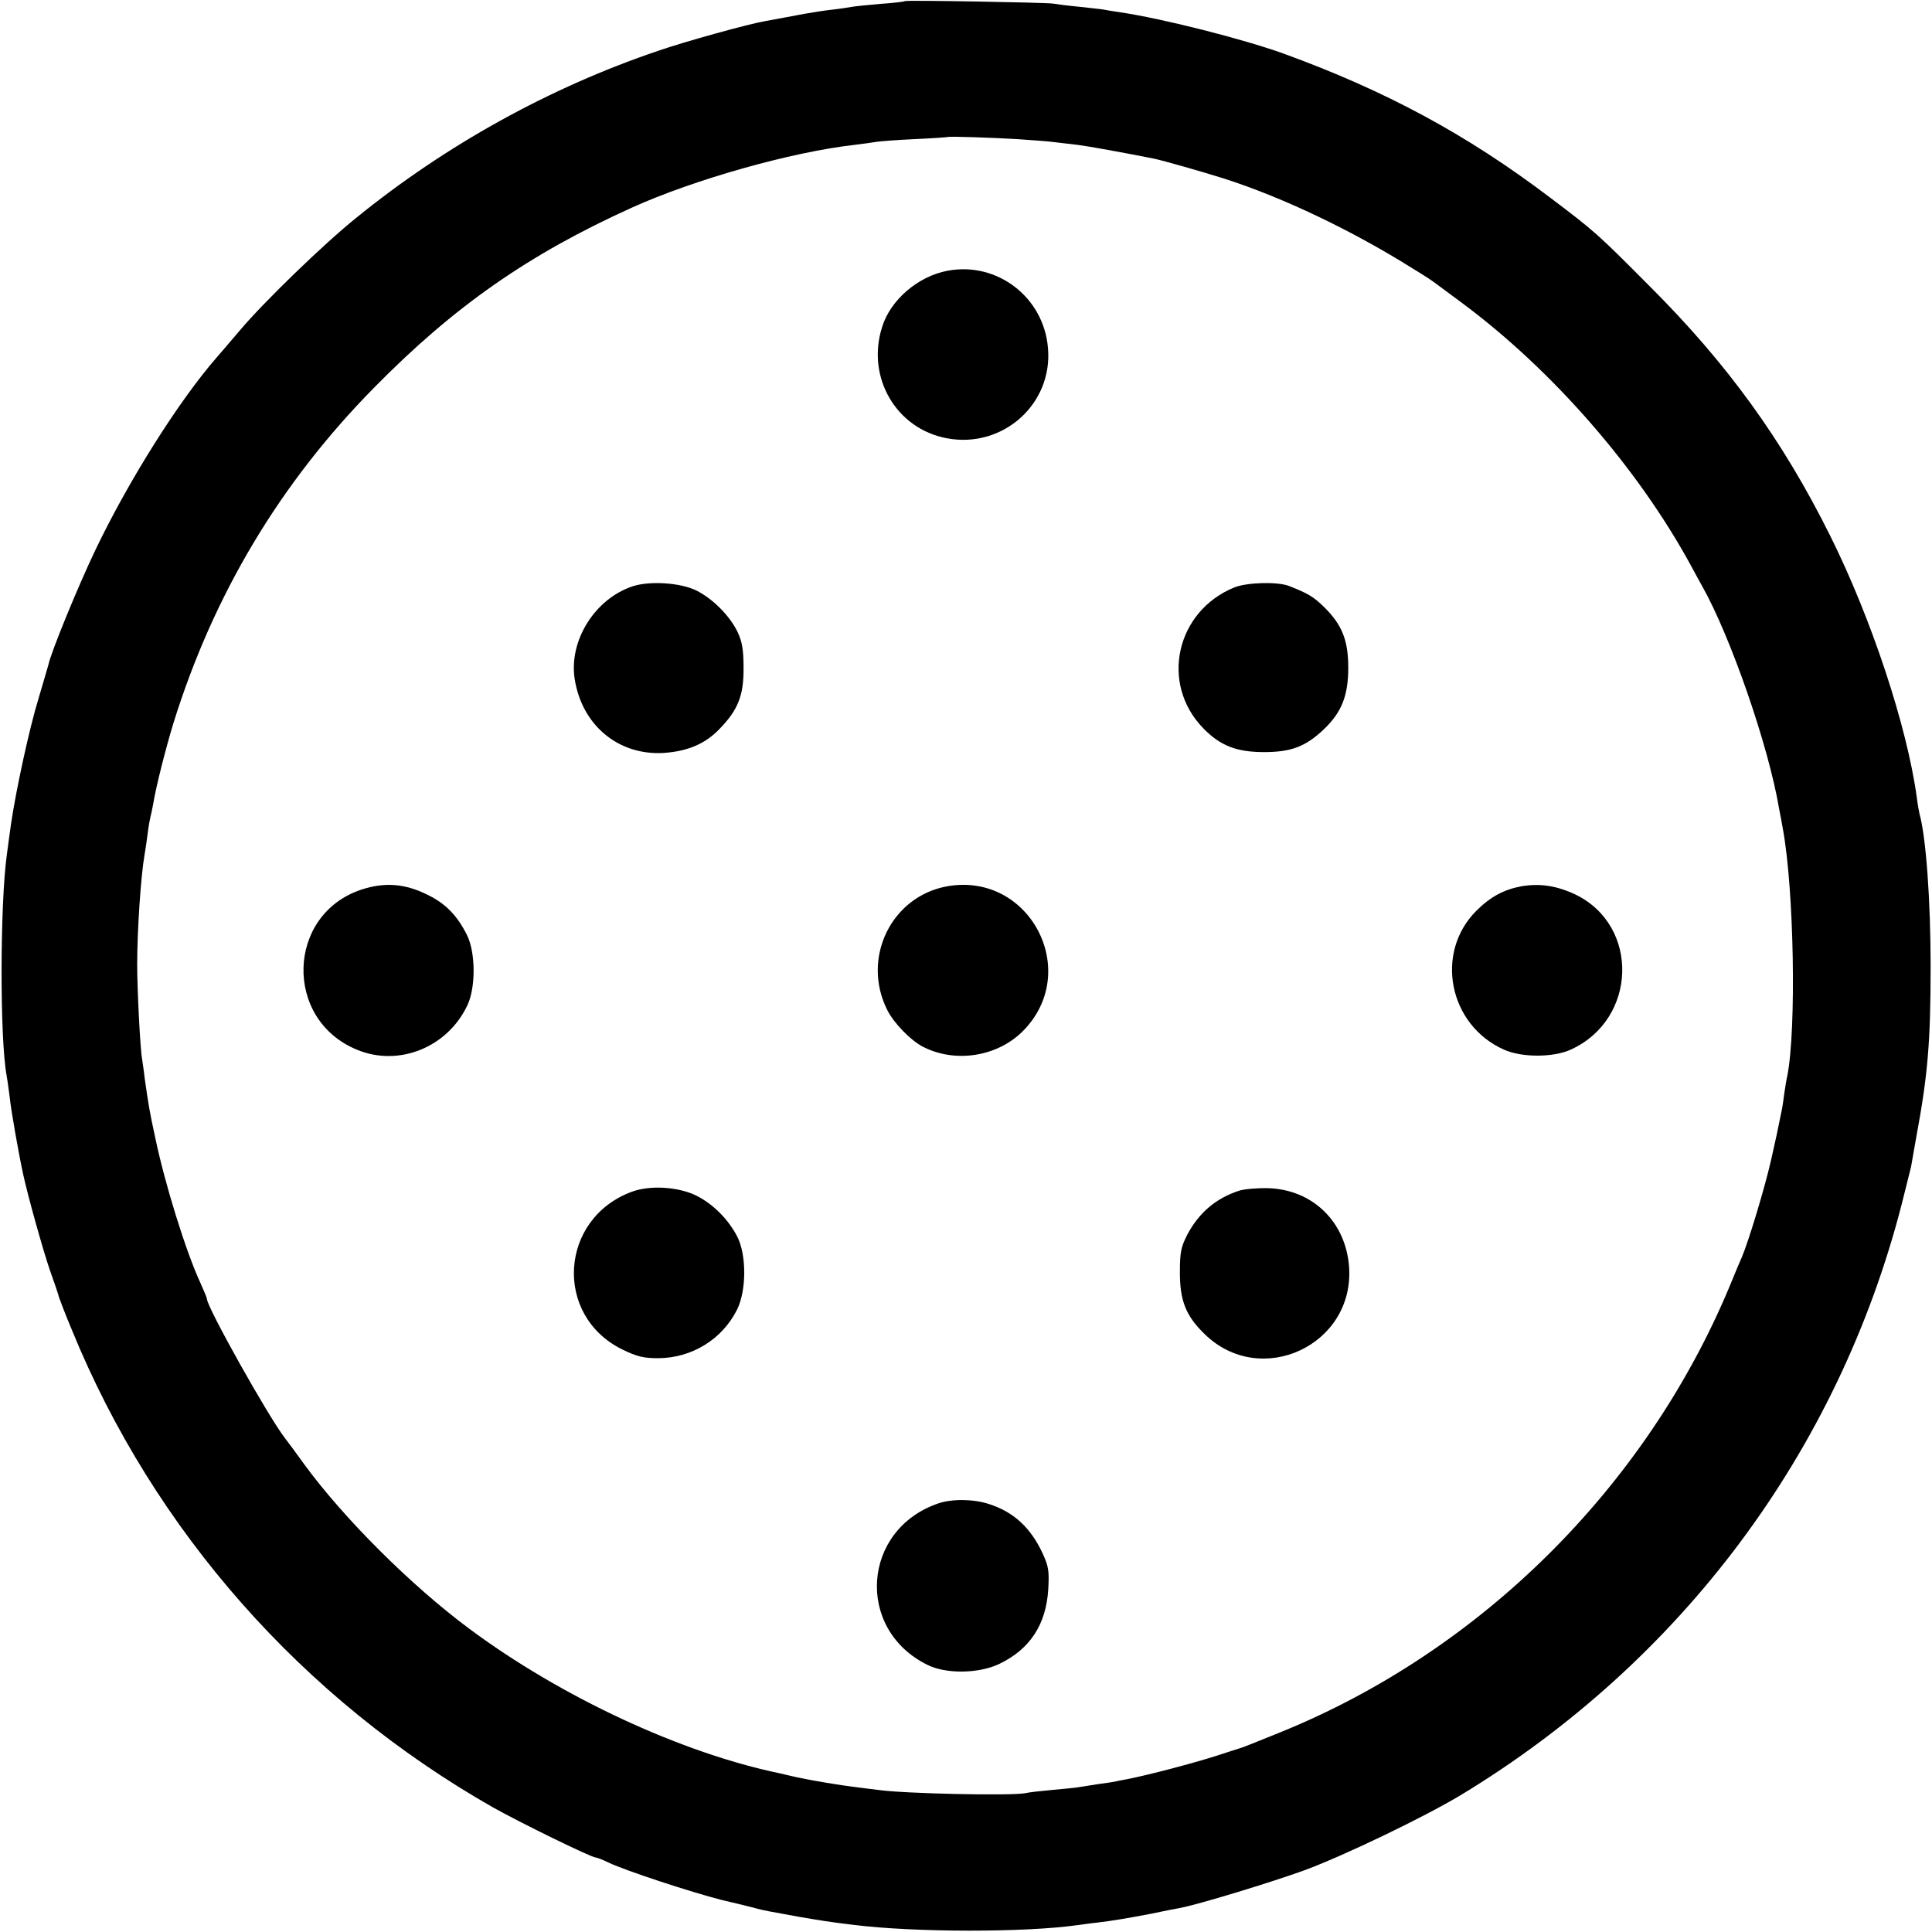
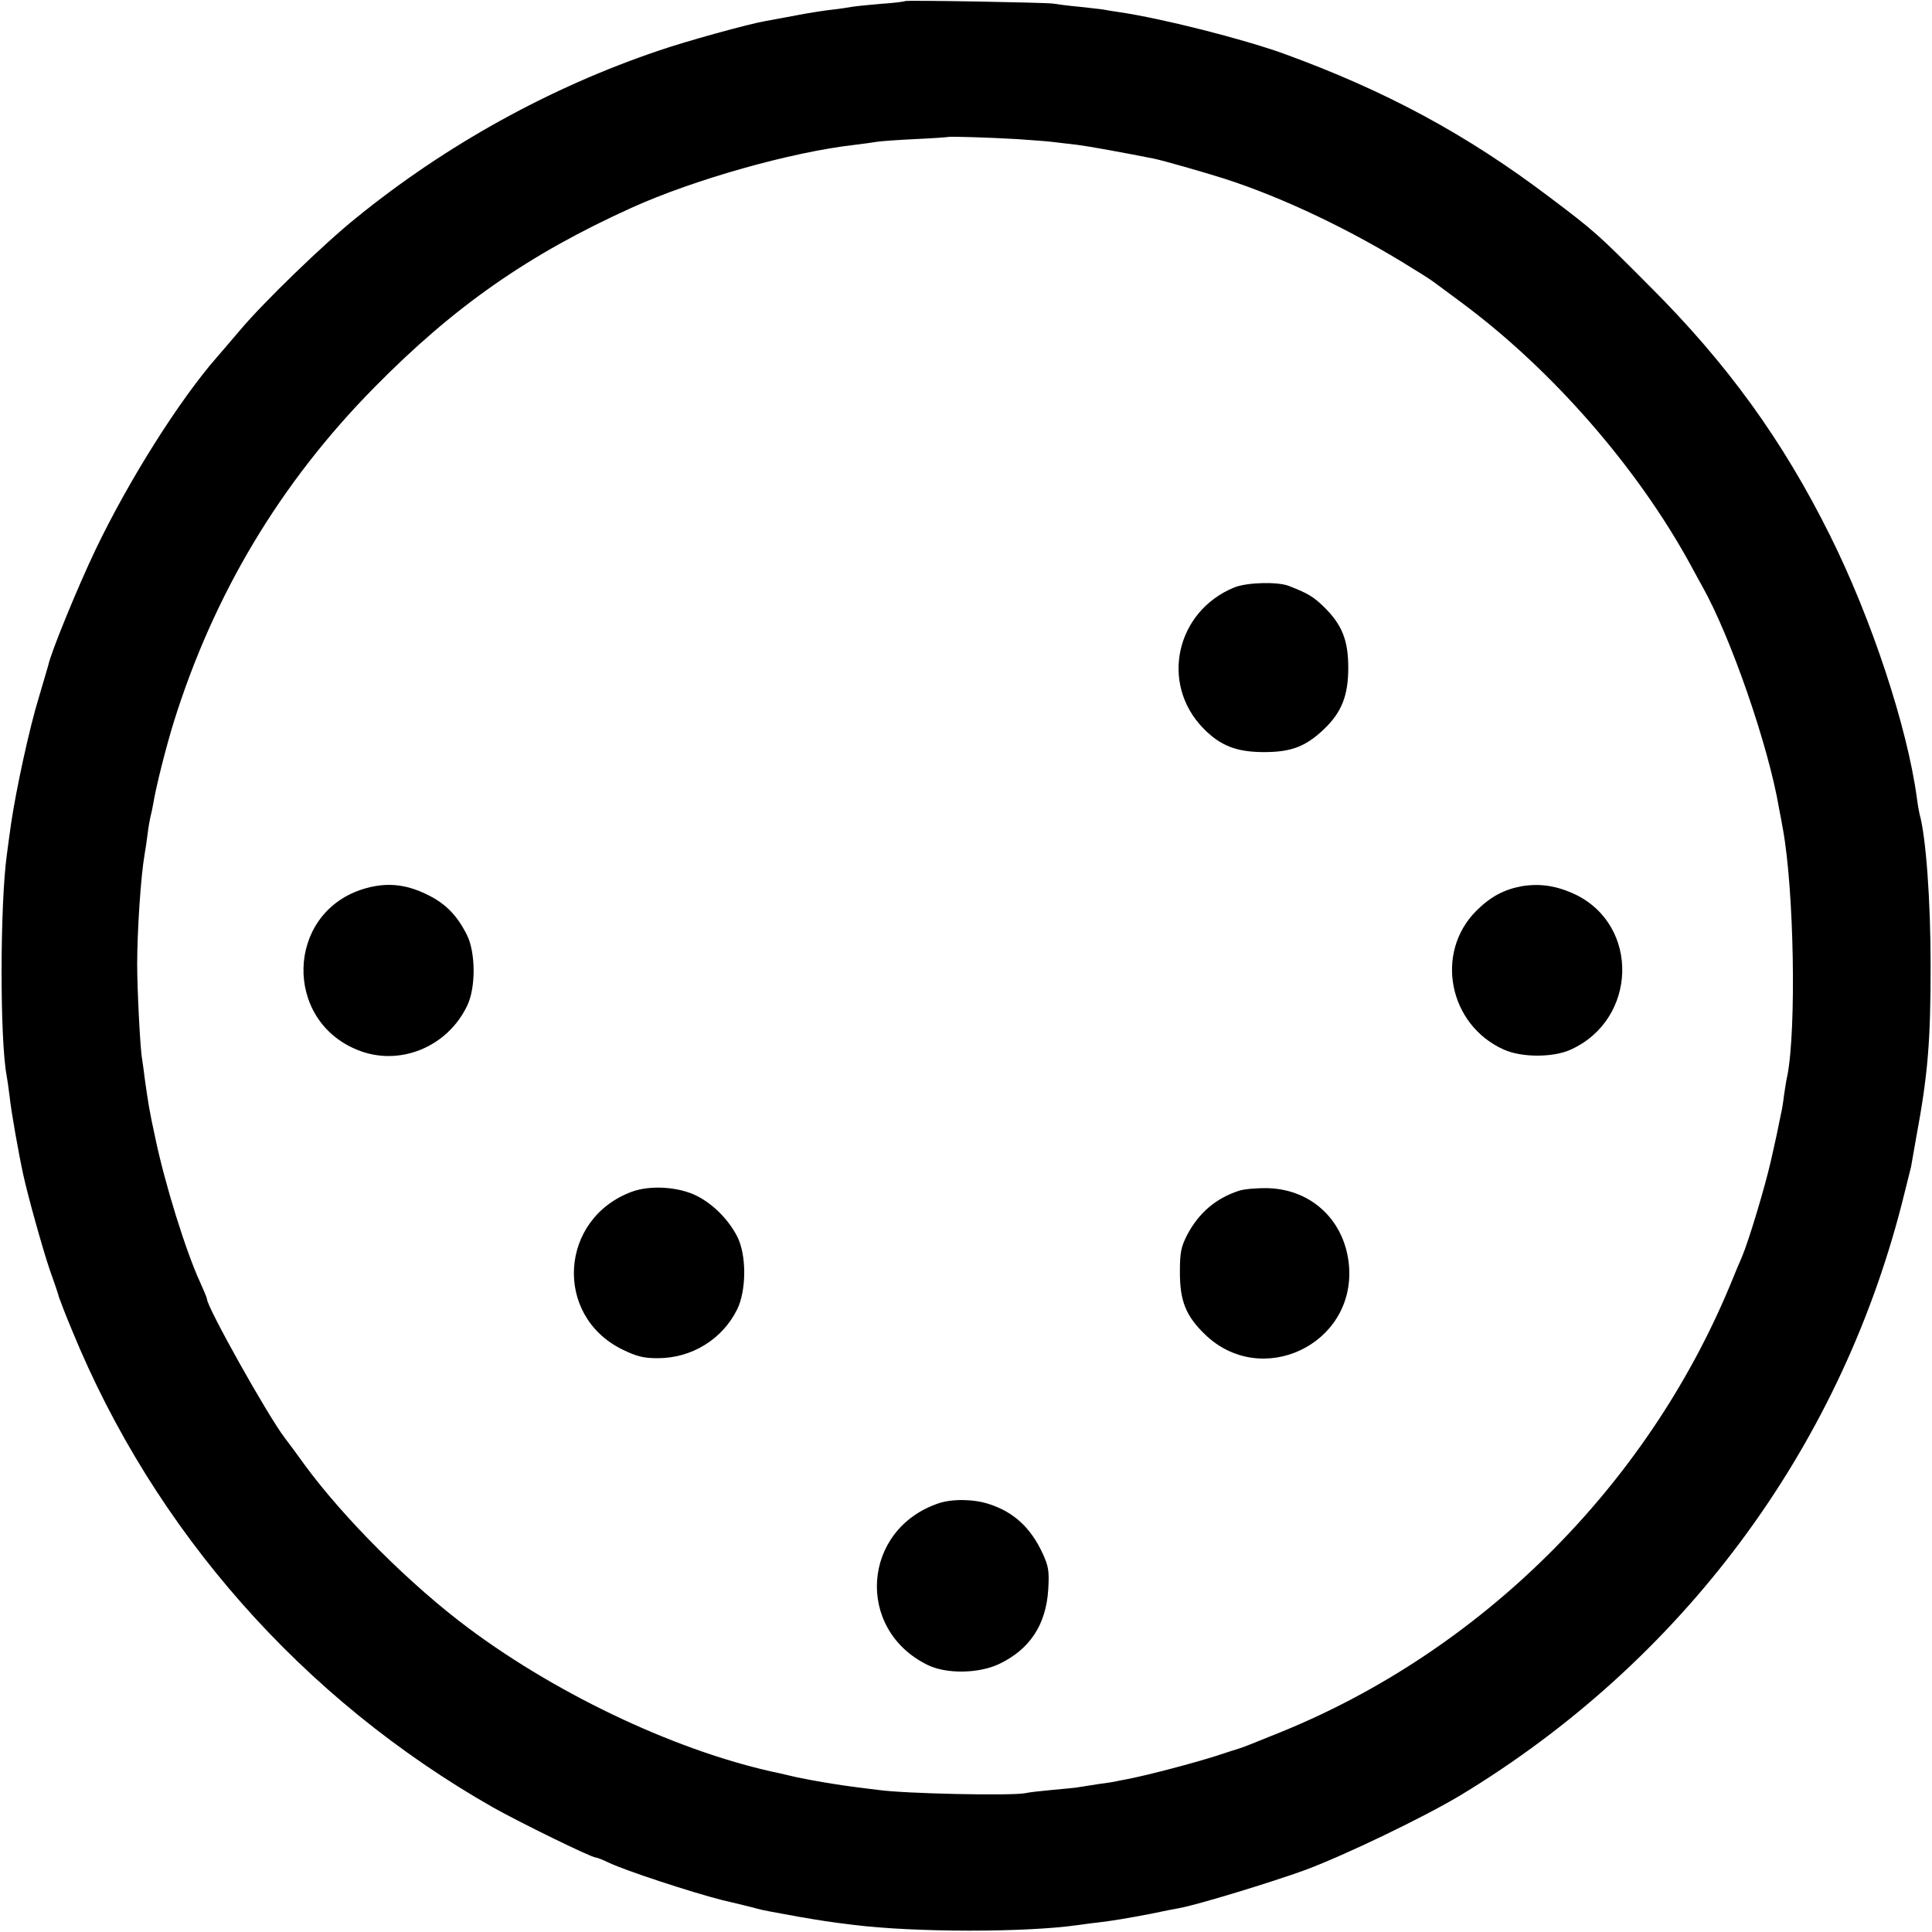
<svg xmlns="http://www.w3.org/2000/svg" version="1.0" width="700pt" height="700pt" viewBox="0 0 700 700" preserveAspectRatio="xMidYMid meet">
  <g transform="translate(0,700) scale(0.1,-0.1)" fill="#000000" stroke="none">
    <path d="M3279 6996 c-2 -2 -42 -7 -89 -10 -47 -4 -94 -9 -105 -11 -11 -2 -42 -7 -70 -10 -27 -3 -72 -10 -100 -15 -27 -5 -63 -12 -80 -15 -16 -3 -43 -8 -60 -11 -60 -10 -292 -74 -390 -108 -393 -133 -769 -341 -1094 -605 -117 -94 -334 -304 -421 -407 -36 -42 -73 -86 -84 -98 -137 -157 -319 -445 -441 -700 -62 -130 -160 -368 -170 -416 -2 -8 -18 -61 -34 -116 -35 -113 -83 -337 -101 -459 -6 -44 -13 -93 -15 -110 -25 -179 -26 -668 -1 -802 2 -10 7 -45 11 -77 5 -50 33 -208 49 -281 17 -79 72 -275 96 -345 17 -47 32 -92 34 -101 3 -9 23 -62 47 -119 297 -726 835 -1336 1526 -1729 94 -53 355 -181 371 -181 4 0 26 -8 48 -19 61 -29 299 -107 409 -135 55 -13 114 -27 130 -32 32 -8 31 -7 150 -29 76 -13 112 -19 196 -29 223 -28 625 -28 814 -1 17 2 48 7 70 9 59 7 111 16 195 32 41 9 89 18 105 21 62 11 335 94 455 138 147 55 427 190 561 270 800 484 1368 1244 1599 2141 16 63 31 124 34 136 2 13 11 61 19 108 42 226 52 346 52 620 0 239 -17 469 -40 550 -2 8 -7 35 -10 60 -35 257 -164 648 -314 949 -172 346 -373 624 -656 906 -188 189 -197 197 -360 320 -301 228 -594 386 -965 521 -148 53 -438 127 -595 150 -27 4 -52 8 -55 9 -3 1 -41 5 -85 10 -44 4 -89 10 -100 12 -27 4 -532 13 -536 9z m406 -500 c55 -4 116 -8 135 -11 19 -2 58 -7 85 -10 40 -5 166 -28 277 -50 33 -7 174 -47 253 -72 215 -69 466 -189 687 -328 35 -21 68 -43 73 -47 6 -4 51 -38 100 -74 328 -243 639 -599 832 -954 16 -30 35 -64 41 -75 102 -181 240 -578 278 -805 3 -14 9 -47 14 -75 40 -220 49 -720 16 -892 -3 -11 -8 -43 -12 -70 -3 -26 -8 -57 -11 -68 -10 -50 -23 -112 -28 -132 -3 -13 -7 -31 -9 -40 -22 -97 -81 -292 -105 -348 -5 -11 -25 -58 -44 -105 -304 -729 -904 -1324 -1632 -1618 -96 -39 -134 -54 -145 -57 -3 -1 -42 -13 -87 -28 -82 -26 -241 -68 -318 -83 -22 -4 -42 -8 -45 -9 -3 -1 -30 -5 -60 -9 -30 -5 -62 -10 -70 -11 -8 -2 -51 -6 -95 -10 -44 -4 -89 -9 -100 -12 -50 -10 -440 -2 -535 12 -19 2 -55 7 -80 10 -58 7 -153 23 -210 35 -25 6 -54 12 -65 15 -357 74 -793 277 -1125 524 -210 156 -454 399 -598 596 -28 39 -59 81 -70 95 -61 79 -282 474 -282 503 0 4 -11 30 -24 59 -52 112 -129 359 -164 528 -21 96 -25 123 -38 215 -3 28 -8 58 -9 67 -7 34 -18 255 -18 343 0 120 13 321 27 400 3 17 8 50 11 75 3 25 8 52 10 60 2 8 7 29 10 47 10 62 46 204 74 295 145 465 386 868 726 1213 289 294 559 483 935 653 226 102 577 201 805 227 33 4 69 9 80 11 11 2 74 7 140 10 66 3 121 7 122 8 3 2 147 -2 248 -8z" />
-     <path d="M3433 6019 c-107 -20 -207 -106 -237 -204 -58 -182 51 -369 235 -403 202 -38 384 124 366 327 -15 184 -184 314 -364 280z" />
-     <path d="M2293 4876 c-137 -45 -232 -196 -211 -335 26 -169 159 -279 323 -269 87 6 151 33 203 88 66 68 87 121 86 220 0 67 -5 95 -22 131 -29 59 -89 119 -148 149 -58 29 -169 36 -231 16z" />
    <path d="M4473 4872 c-212 -86 -271 -348 -114 -510 62 -64 121 -87 221 -87 98 0 151 20 217 83 64 61 88 122 88 222 0 100 -22 156 -88 221 -38 37 -58 49 -127 76 -41 16 -151 13 -197 -5z" />
    <path d="M1310 3777 c-273 -90 -283 -473 -15 -581 151 -62 328 10 399 163 30 65 29 188 -1 251 -36 73 -79 117 -146 149 -81 40 -154 45 -237 18z" />
-     <path d="M3433 3789 c-204 -36 -313 -261 -218 -449 23 -46 82 -107 126 -131 117 -62 271 -39 365 55 214 215 26 577 -273 525z" />
    <path d="M5513 3789 c-64 -12 -113 -38 -164 -89 -152 -152 -100 -414 100 -503 64 -29 179 -29 242 0 241 109 251 449 17 562 -68 32 -128 41 -195 30z" />
    <path d="M2289 2682 c-262 -97 -284 -448 -35 -571 53 -26 78 -32 129 -32 123 0 234 68 288 177 34 70 34 198 0 264 -32 62 -87 117 -146 147 -65 33 -169 40 -236 15z" />
    <path d="M4490 2686 c-84 -27 -146 -80 -188 -159 -23 -45 -27 -64 -27 -137 0 -104 22 -158 90 -224 203 -198 543 -40 523 244 -12 163 -132 280 -293 285 -38 1 -86 -3 -105 -9z" />
    <path d="M3400 1553 c-277 -94 -302 -456 -40 -585 68 -34 186 -32 260 3 111 53 170 142 178 270 4 67 1 84 -20 130 -43 93 -104 150 -193 179 -56 19 -135 20 -185 3z" />
  </g>
</svg>